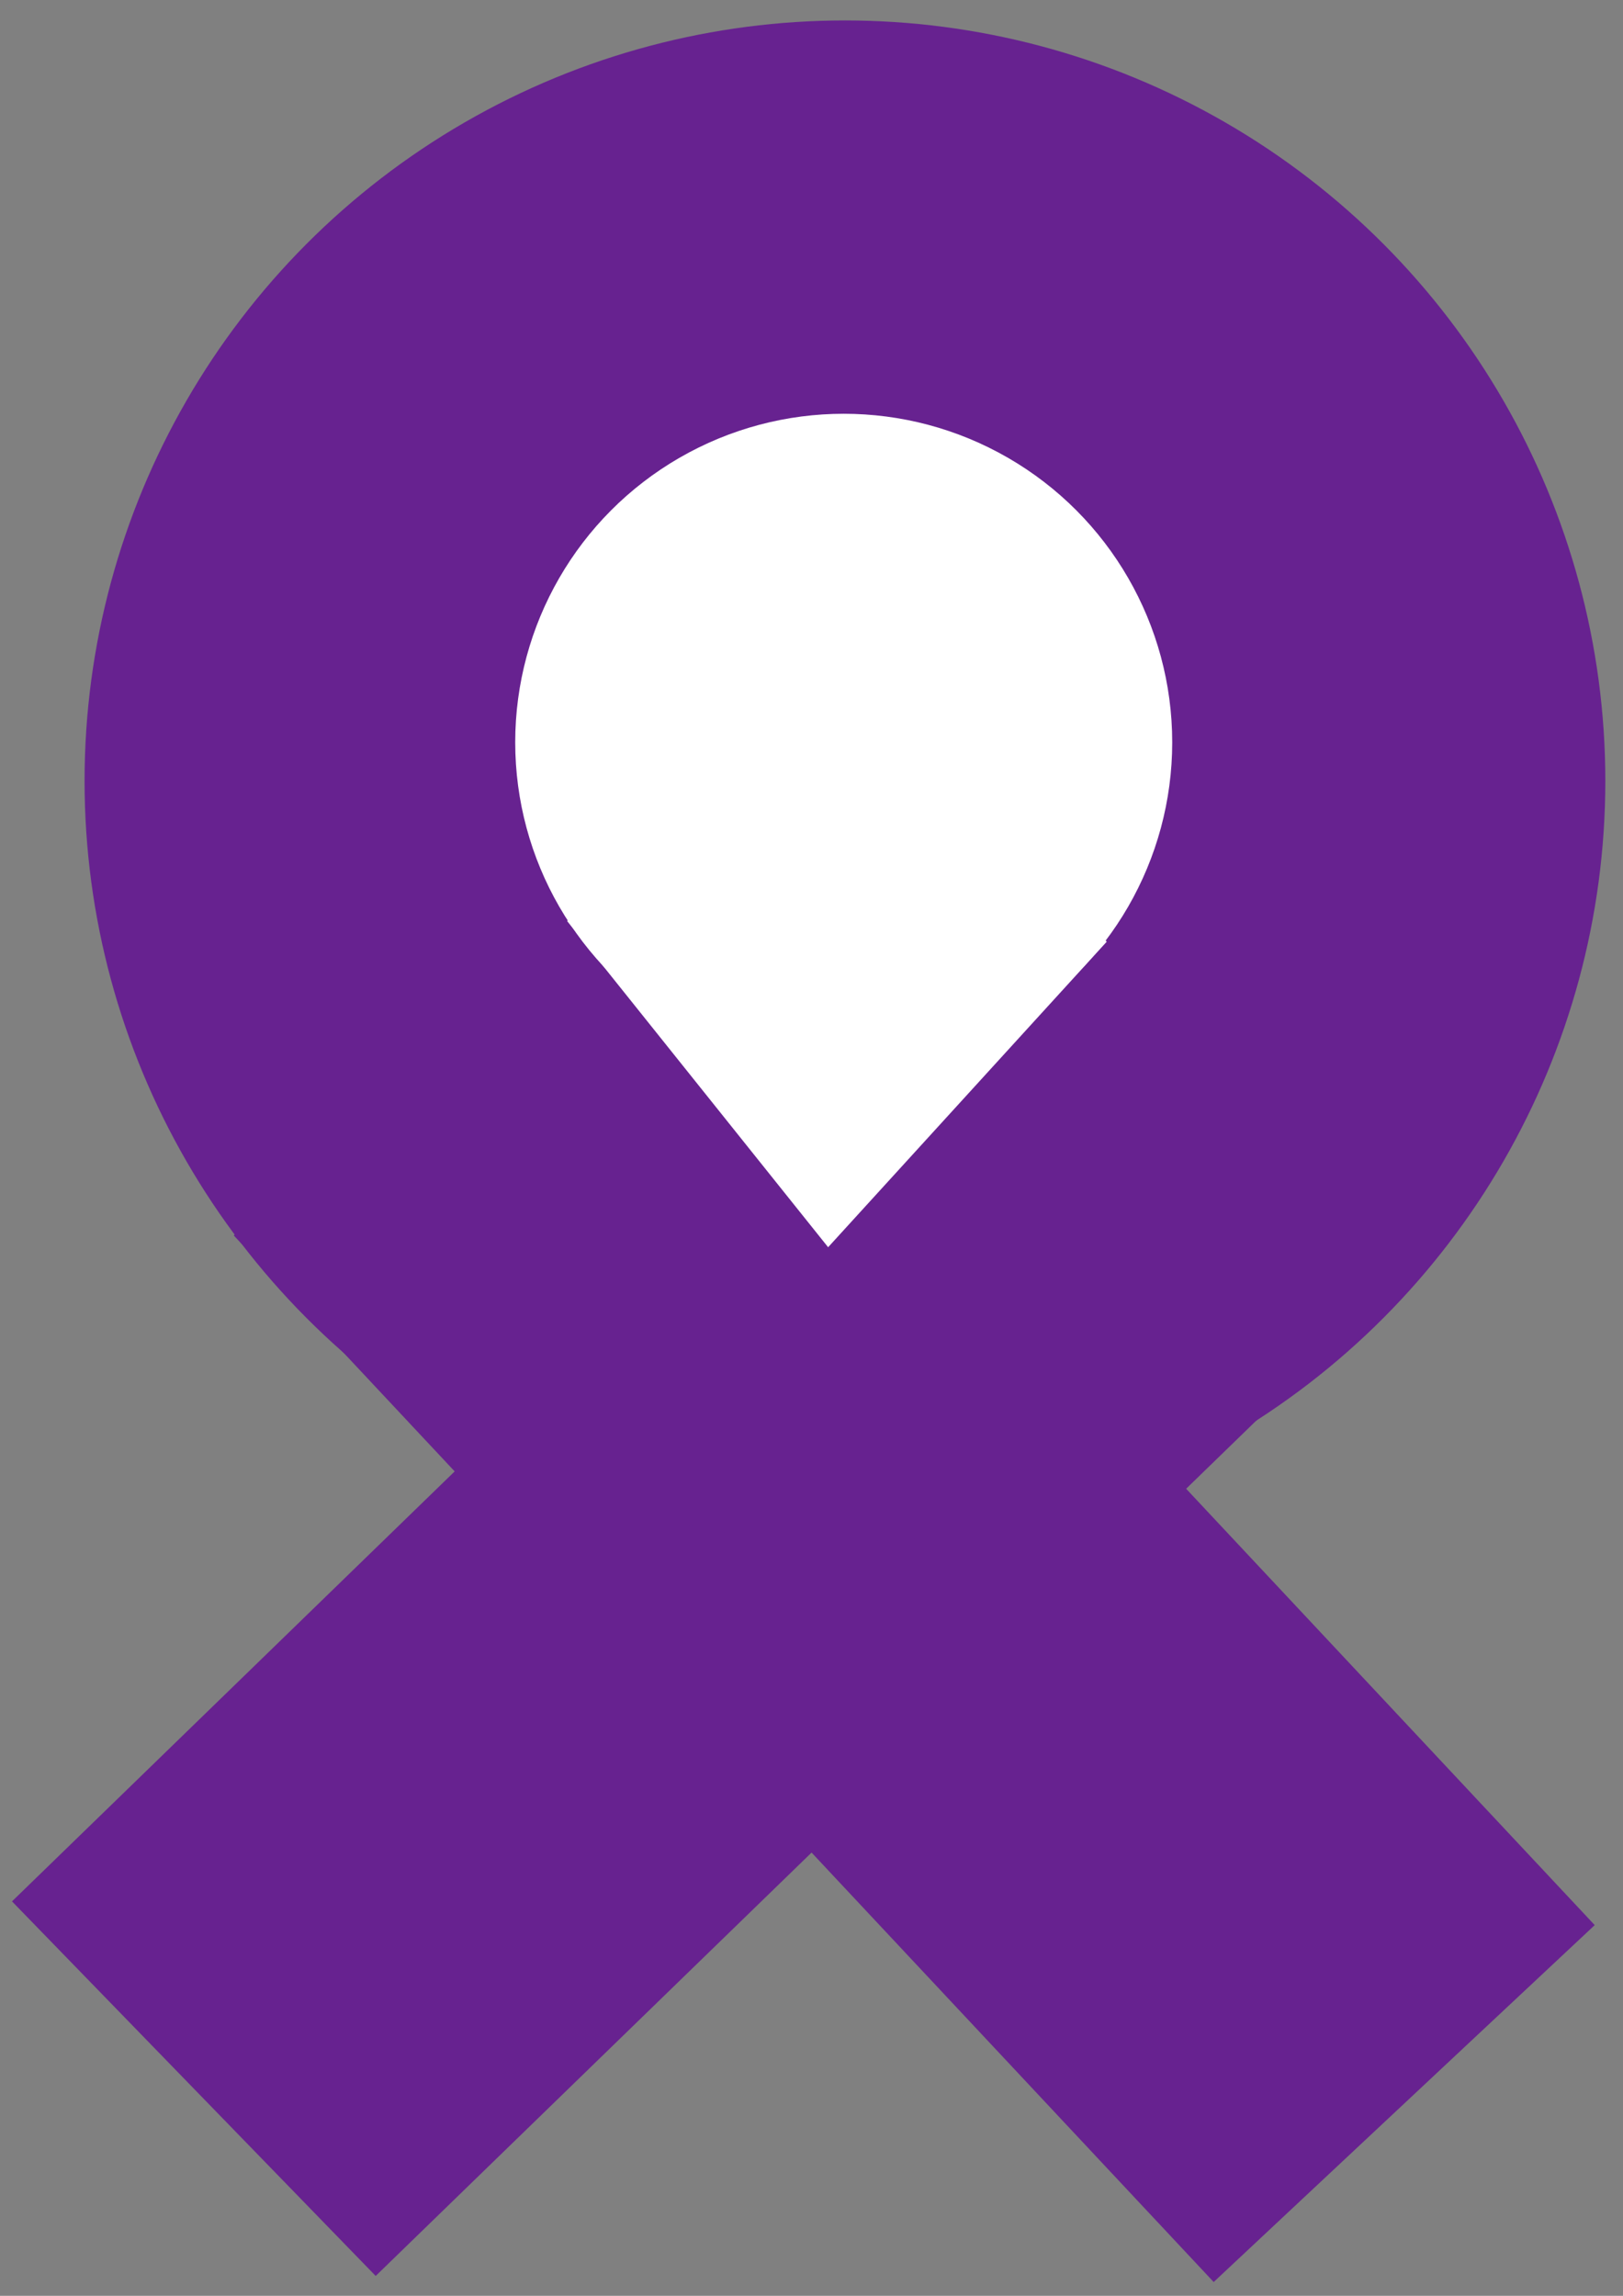
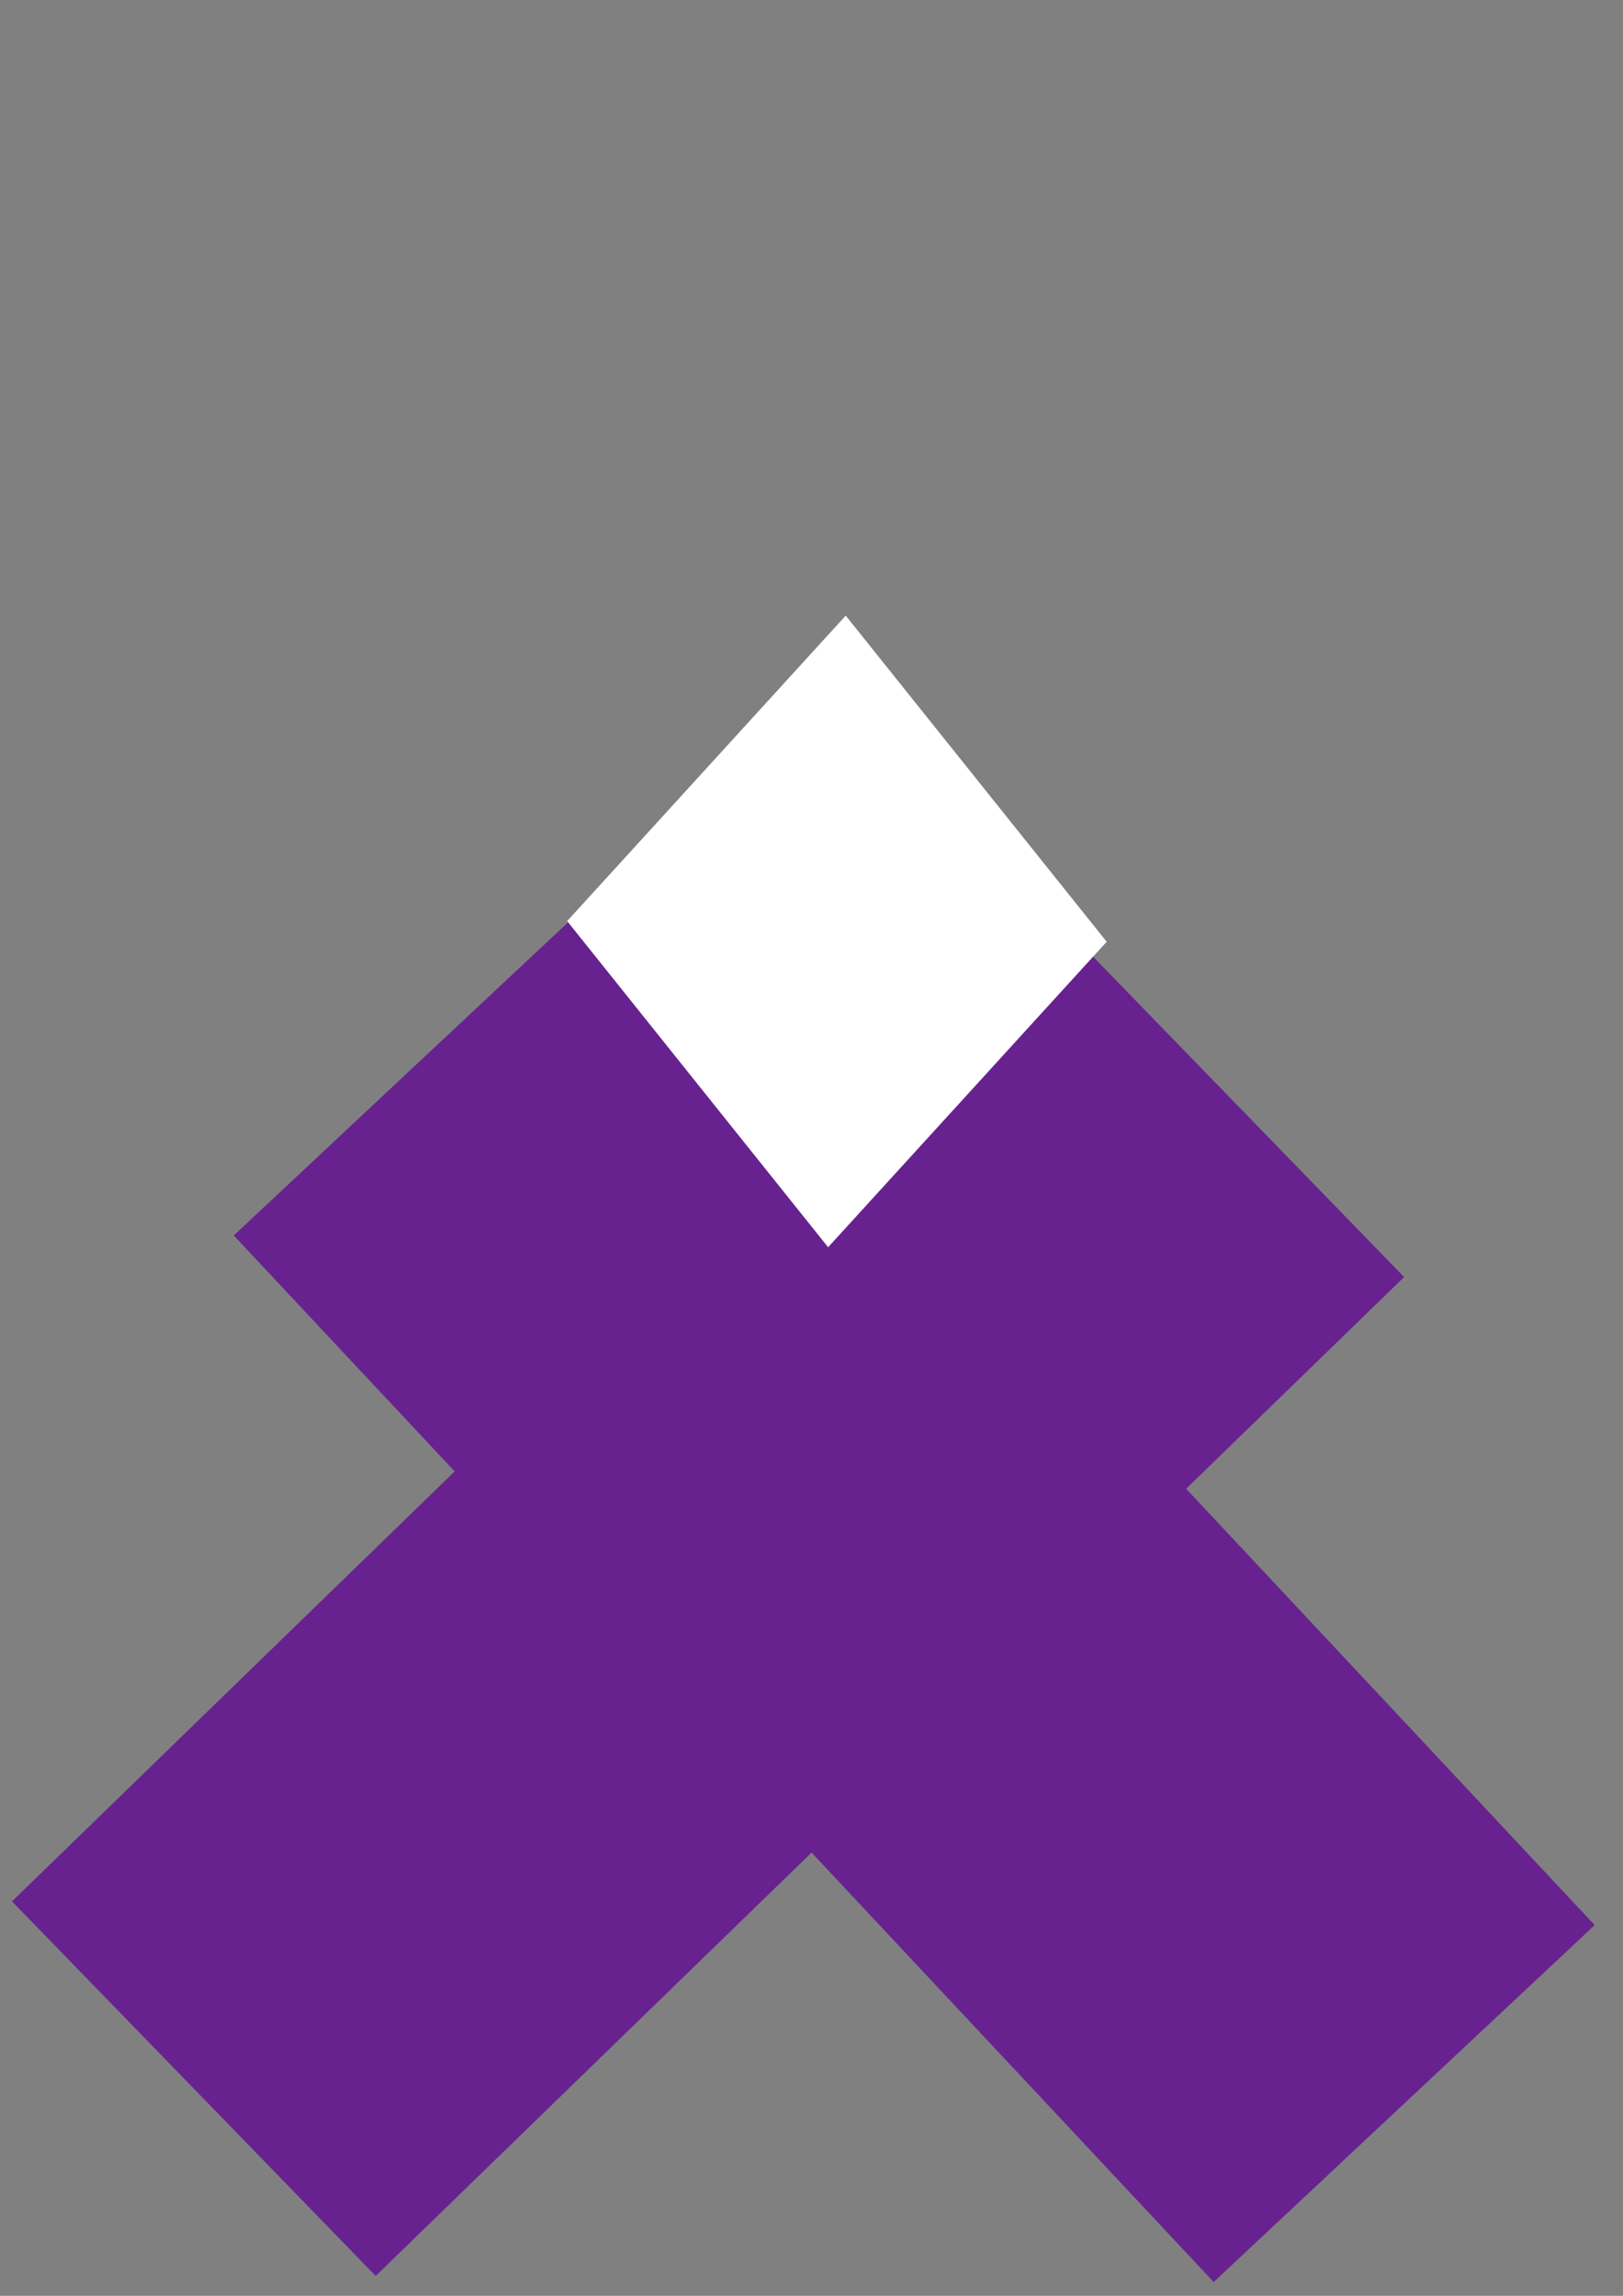
<svg xmlns="http://www.w3.org/2000/svg" xmlns:ns1="http://www.inkscape.org/namespaces/inkscape" xmlns:ns2="http://sodipodi.sourceforge.net/DTD/sodipodi-0.dtd" width="210mm" height="297mm" viewBox="0 0 210 297" version="1.1" id="svg8" ns1:version="0.92.4 (5da689c313, 2019-01-14)" ns2:docname="fundacaologo.svg">
  <rect x="0" y="0" width="210" height="297" fill="#808080" stroke="none" />
  <defs id="defs2" />
  <ns2:namedview id="base" pagecolor="#ffffff" bordercolor="#666666" borderopacity="1.0" ns1:pageopacity="0.0" ns1:pageshadow="2" ns1:zoom="0.24748737" ns1:cx="805.52599" ns1:cy="247.7954" ns1:document-units="mm" ns1:current-layer="layer1" showgrid="false" showguides="true" ns1:guide-bbox="true" ns1:window-width="1210" ns1:window-height="960" ns1:window-x="70" ns1:window-y="27" ns1:window-maximized="1">
    <ns2:guide position="213.179,138.339" orientation="0,1" id="guide4045" ns1:locked="false" />
  </ns2:namedview>
  <g ns1:label="Camada 1" ns1:groupmode="layer" id="layer1">
    <g id="g4062" transform="matrix(2.565,0,0,2.565,-331.637,-112.536)">
      <rect id="rect4028" width="26.334" height="72.315" x="30.395" y="173.944" style="fill:#672290;fill-opacity:1;stroke-width:0.293" transform="rotate(-43.122)" />
      <rect id="rect4028-3" width="26.334" height="72.315" x="-217.1" y="-4.187" style="fill:#672290;fill-opacity:1;stroke-width:0.293" transform="rotate(-134.161)" />
-       <circle r="38.357" cy="83.262" cx="171.916" id="path4049" style="fill:#672290;fill-opacity:1;stroke-width:0.265" />
-       <circle r="16.571" cy="81.313" cx="171.854" id="path4053" style="fill:#ffffff;fill-opacity:1;stroke-width:0.25" />
      <rect transform="matrix(0.625,0.781,-0.674,0.739,0,0)" y="-88.509" x="179.68" height="20.848" width="21.062" id="rect4055" style="fill:#ffffff;fill-opacity:1;stroke-width:0.415" />
    </g>
  </g>
</svg>